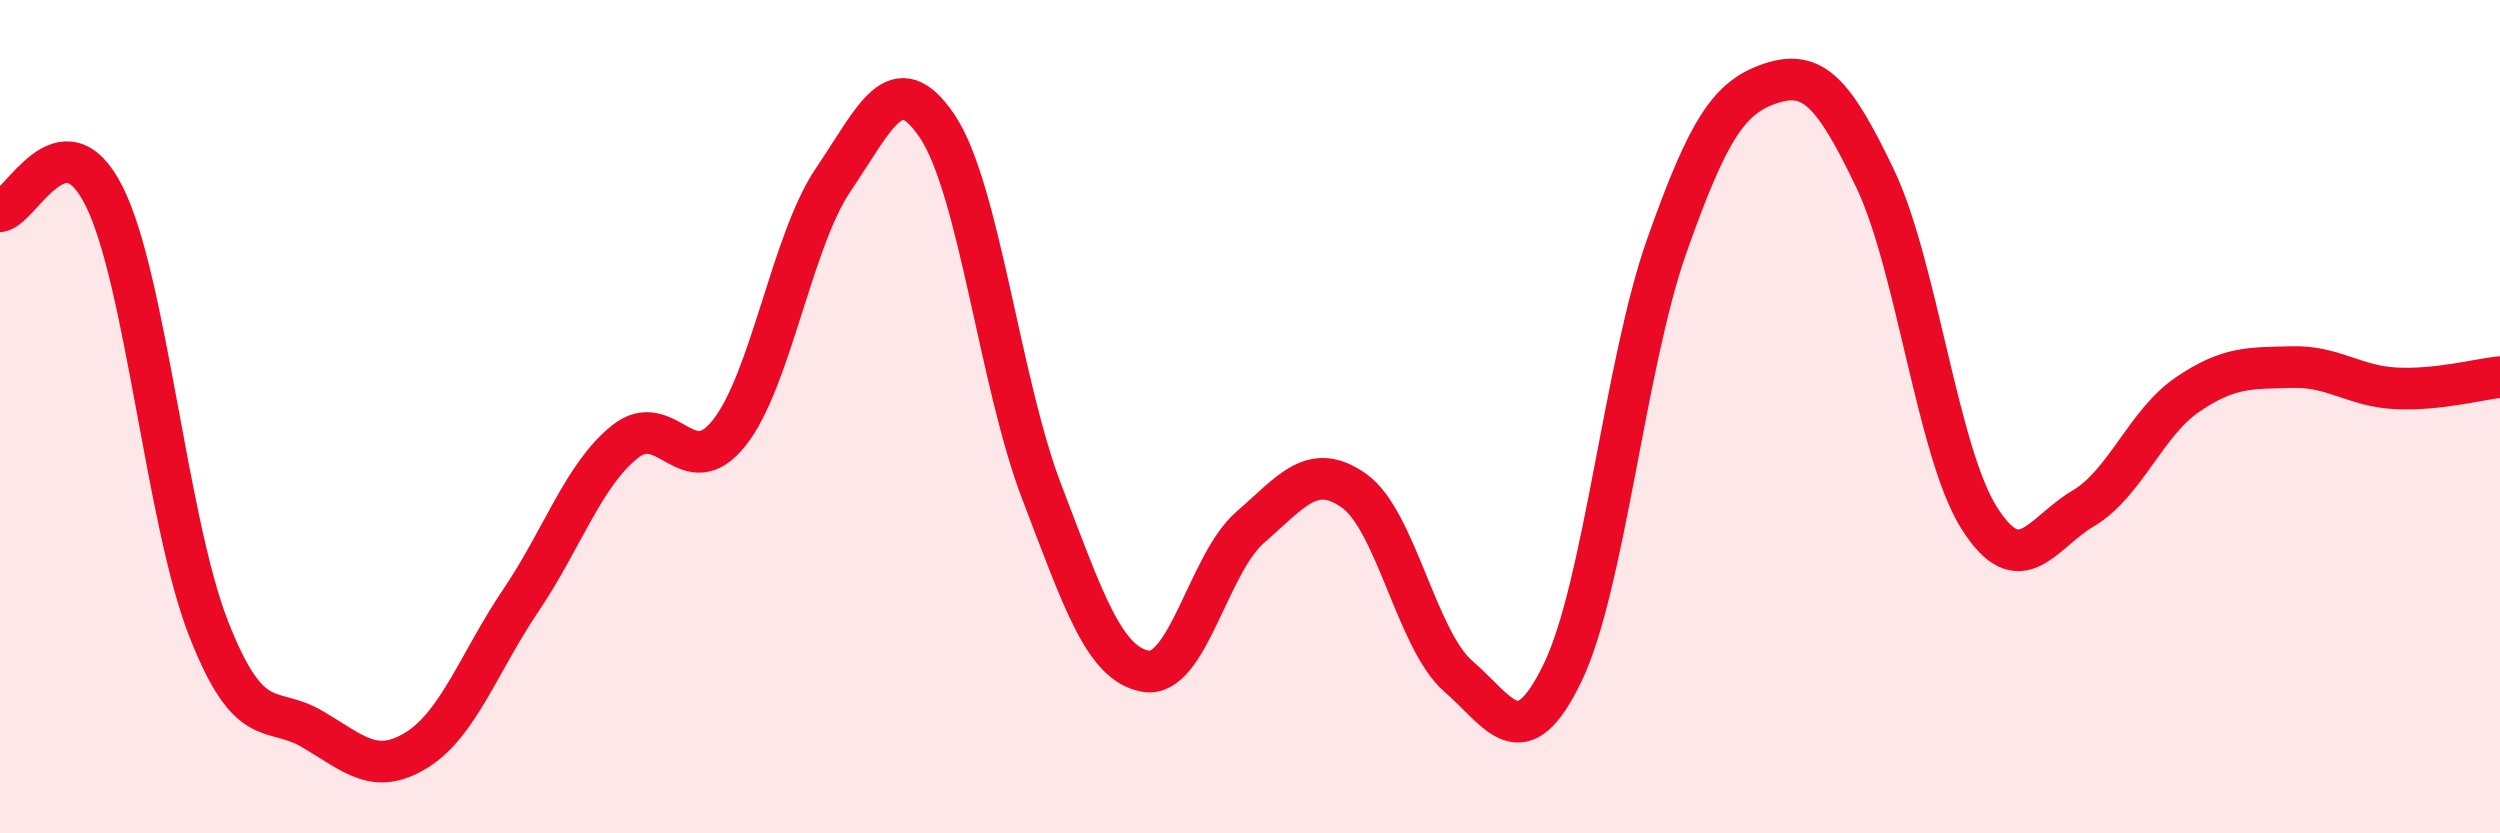
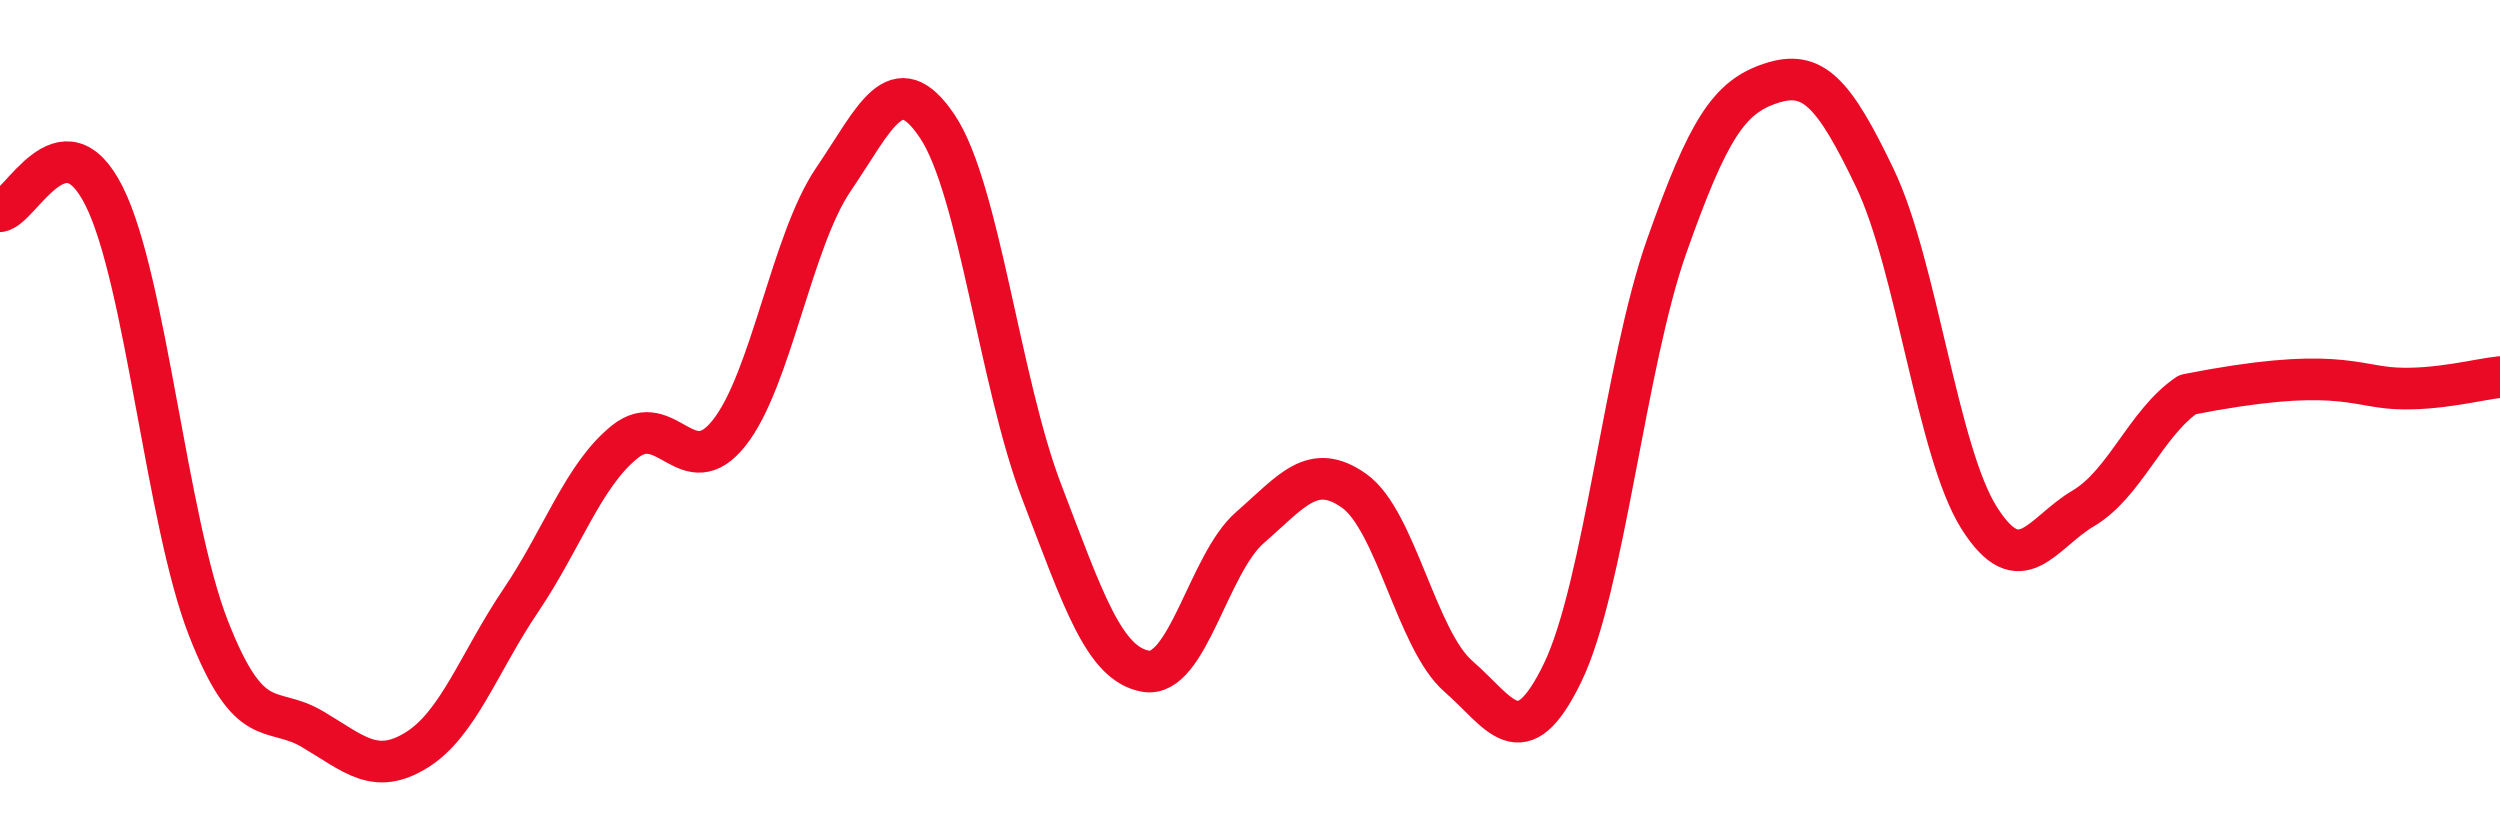
<svg xmlns="http://www.w3.org/2000/svg" width="60" height="20" viewBox="0 0 60 20">
-   <path d="M 0,5.07 C 0.5,5 1.5,2.71 2.5,4.71 C 3.5,6.71 4,12.51 5,15.07 C 6,17.63 6.5,16.91 7.5,17.5 C 8.5,18.09 9,18.62 10,18 C 11,17.38 11.5,15.89 12.5,14.41 C 13.5,12.93 14,11.4 15,10.6 C 16,9.8 16.5,11.65 17.5,10.39 C 18.5,9.13 19,5.78 20,4.31 C 21,2.84 21.5,1.54 22.5,3.04 C 23.5,4.54 24,9.19 25,11.8 C 26,14.41 26.5,15.94 27.5,16.11 C 28.5,16.28 29,13.53 30,12.66 C 31,11.79 31.5,11.07 32.5,11.78 C 33.5,12.49 34,15.36 35,16.23 C 36,17.1 36.5,18.21 37.5,16.15 C 38.5,14.09 39,8.74 40,5.91 C 41,3.08 41.5,2.33 42.5,2 C 43.5,1.67 44,2.19 45,4.28 C 46,6.37 46.5,10.85 47.5,12.43 C 48.5,14.01 49,12.79 50,12.2 C 51,11.61 51.5,10.15 52.5,9.47 C 53.5,8.79 54,8.84 55,8.81 C 56,8.78 56.5,9.27 57.5,9.32 C 58.5,9.37 59.5,9.1 60,9.05L60 20L0 20Z" fill="#EB0A25" opacity="0.1" stroke-linecap="round" stroke-linejoin="round" />
-   <path d="M 0,5.07 C 0.5,5 1.5,2.71 2.5,4.71 C 3.5,6.71 4,12.51 5,15.07 C 6,17.63 6.5,16.91 7.5,17.5 C 8.5,18.09 9,18.62 10,18 C 11,17.38 11.5,15.89 12.5,14.41 C 13.5,12.93 14,11.4 15,10.6 C 16,9.8 16.5,11.65 17.5,10.39 C 18.5,9.13 19,5.78 20,4.31 C 21,2.84 21.5,1.54 22.5,3.04 C 23.5,4.54 24,9.19 25,11.8 C 26,14.41 26.5,15.94 27.5,16.11 C 28.5,16.28 29,13.53 30,12.66 C 31,11.79 31.5,11.07 32.5,11.78 C 33.5,12.49 34,15.36 35,16.23 C 36,17.1 36.5,18.21 37.5,16.15 C 38.5,14.09 39,8.74 40,5.91 C 41,3.08 41.5,2.33 42.5,2 C 43.5,1.67 44,2.19 45,4.28 C 46,6.37 46.5,10.85 47.5,12.43 C 48.5,14.01 49,12.79 50,12.2 C 51,11.61 51.5,10.15 52.5,9.47 C 53.5,8.79 54,8.84 55,8.81 C 56,8.78 56.5,9.27 57.5,9.32 C 58.5,9.37 59.5,9.1 60,9.05" stroke="#EB0A25" stroke-width="1" fill="none" stroke-linecap="round" stroke-linejoin="round" />
+   <path d="M 0,5.07 C 0.5,5 1.5,2.71 2.5,4.71 C 3.5,6.71 4,12.51 5,15.07 C 6,17.63 6.5,16.91 7.5,17.5 C 8.5,18.09 9,18.62 10,18 C 11,17.38 11.5,15.89 12.5,14.41 C 13.5,12.93 14,11.4 15,10.6 C 16,9.8 16.5,11.65 17.5,10.39 C 18.5,9.13 19,5.78 20,4.31 C 21,2.84 21.5,1.54 22.5,3.04 C 23.5,4.54 24,9.19 25,11.8 C 26,14.41 26.5,15.94 27.5,16.11 C 28.5,16.28 29,13.53 30,12.66 C 31,11.79 31.5,11.07 32.5,11.78 C 33.5,12.49 34,15.36 35,16.23 C 36,17.1 36.5,18.21 37.5,16.15 C 38.5,14.09 39,8.74 40,5.91 C 41,3.08 41.5,2.33 42.5,2 C 43.5,1.67 44,2.19 45,4.28 C 46,6.37 46.5,10.85 47.5,12.43 C 48.5,14.01 49,12.79 50,12.2 C 51,11.61 51.5,10.15 52.5,9.47 C 56,8.78 56.5,9.27 57.5,9.32 C 58.5,9.37 59.5,9.1 60,9.05" stroke="#EB0A25" stroke-width="1" fill="none" stroke-linecap="round" stroke-linejoin="round" />
</svg>